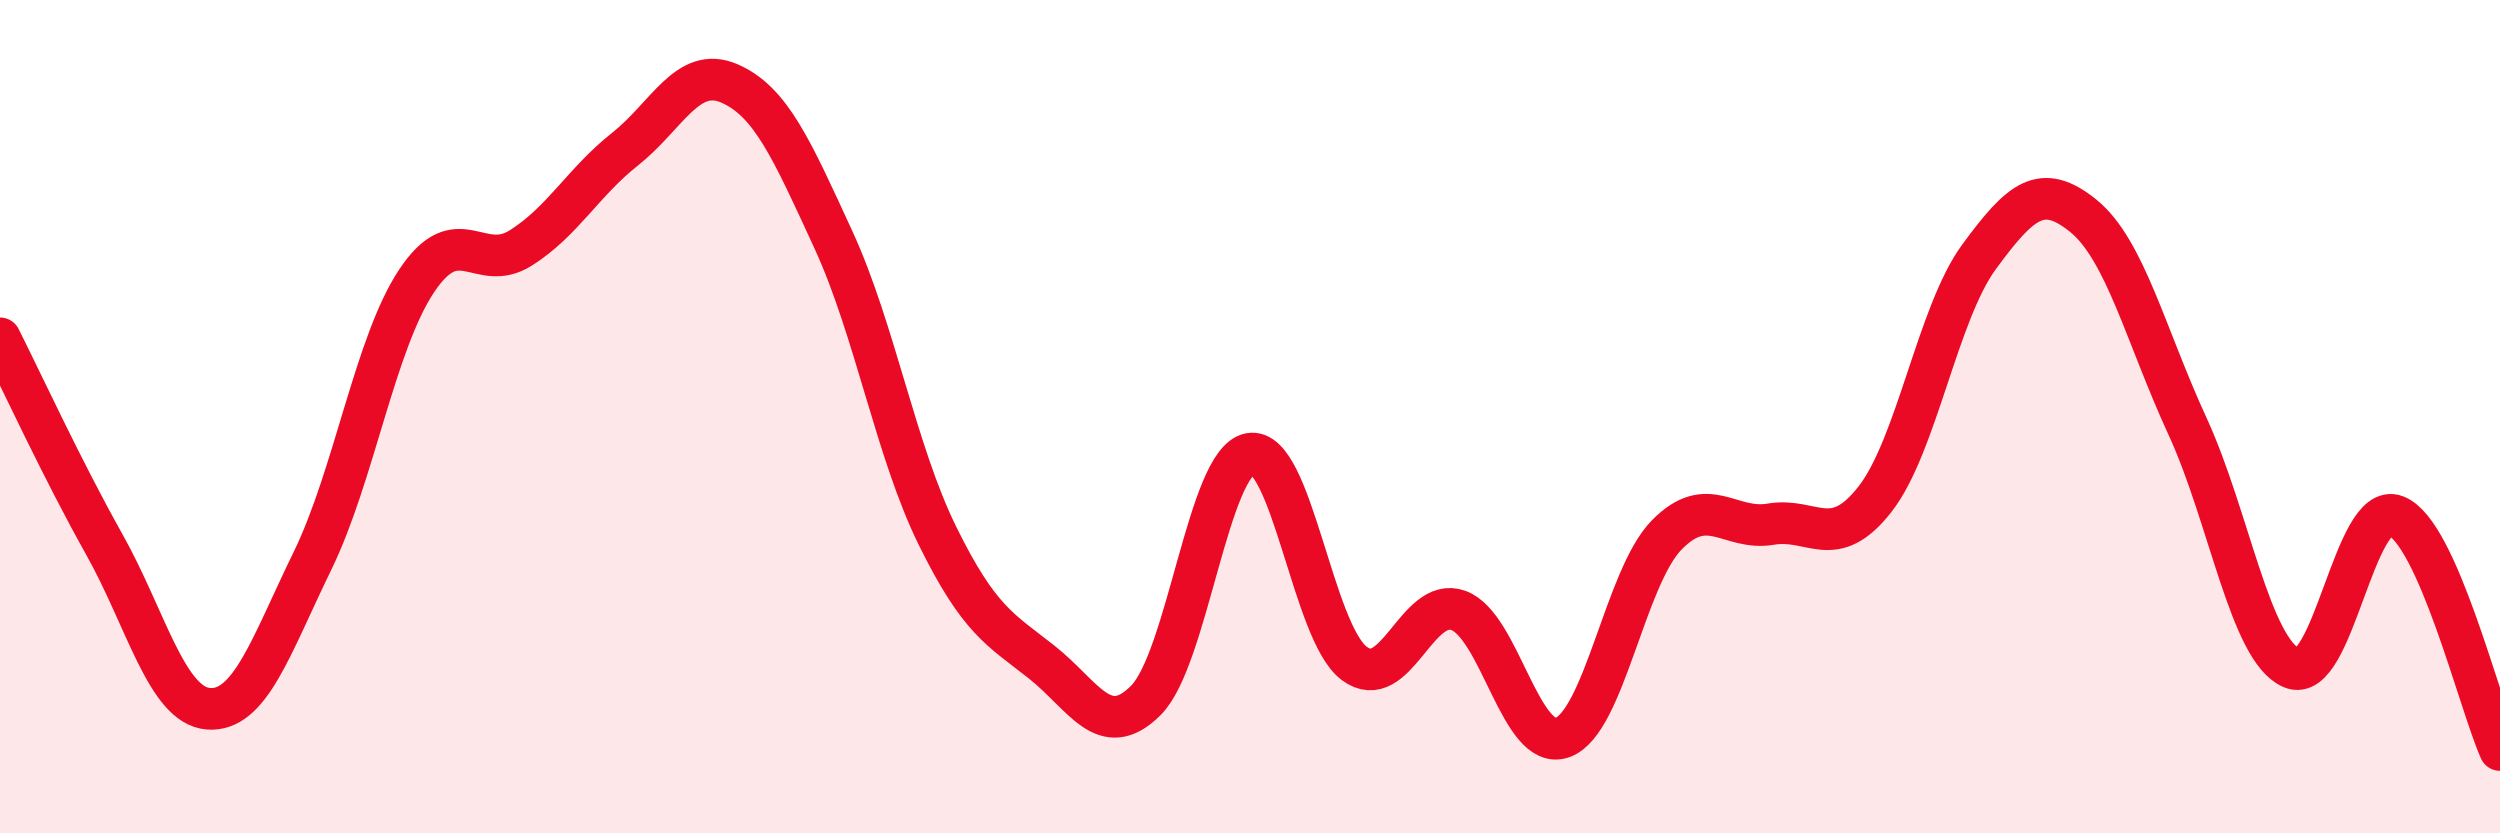
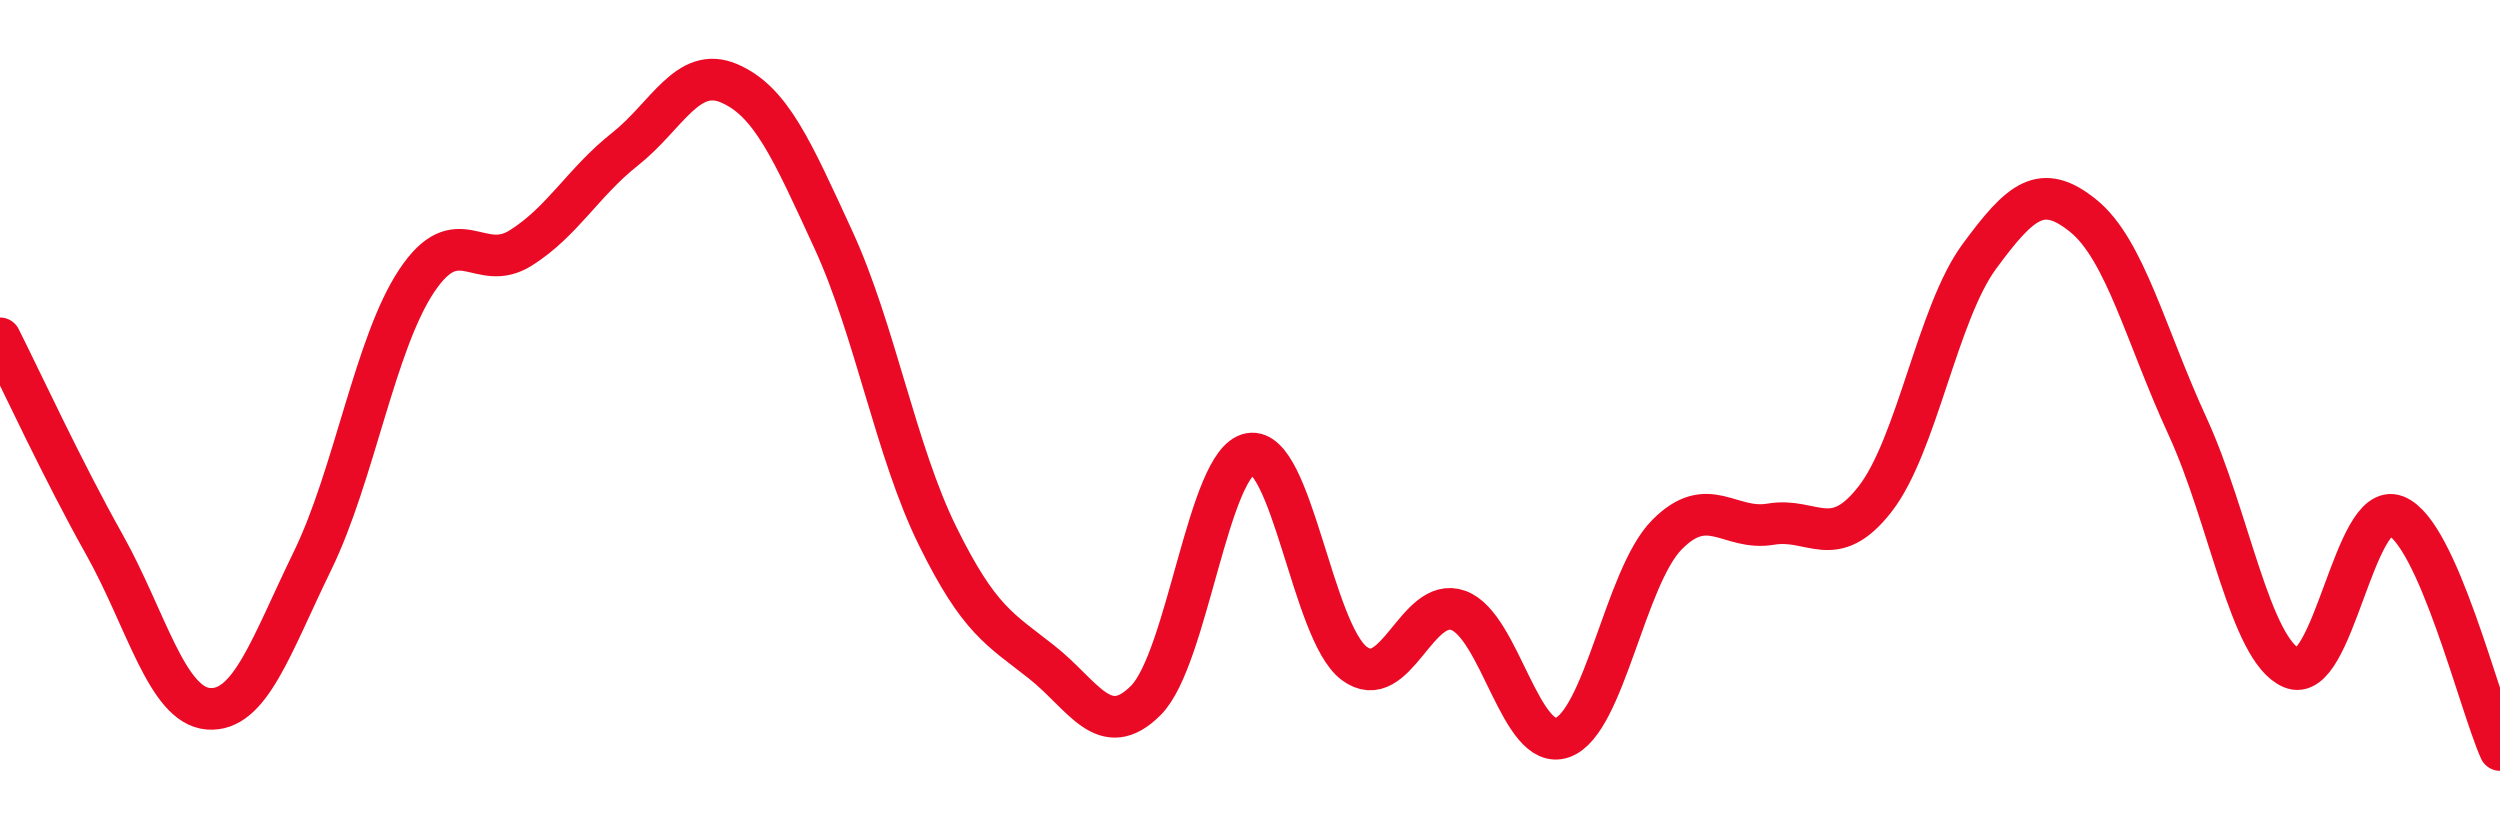
<svg xmlns="http://www.w3.org/2000/svg" width="60" height="20" viewBox="0 0 60 20">
-   <path d="M 0,8.12 C 0.5,9.11 1.5,11.28 2.5,13.06 C 3.5,14.84 4,16.93 5,17.01 C 6,17.09 6.5,15.51 7.5,13.46 C 8.5,11.41 9,8.24 10,6.74 C 11,5.24 11.5,6.58 12.5,5.95 C 13.5,5.32 14,4.37 15,3.58 C 16,2.79 16.5,1.57 17.5,2 C 18.5,2.43 19,3.58 20,5.75 C 21,7.92 21.5,10.83 22.5,12.86 C 23.5,14.89 24,15.1 25,15.89 C 26,16.68 26.5,17.81 27.5,16.81 C 28.5,15.81 29,11.07 30,10.89 C 31,10.71 31.5,15.17 32.5,15.92 C 33.5,16.67 34,14.29 35,14.65 C 36,15.01 36.5,18.06 37.5,17.7 C 38.5,17.34 39,13.86 40,12.84 C 41,11.82 41.5,12.75 42.5,12.58 C 43.5,12.41 44,13.26 45,11.98 C 46,10.7 46.5,7.52 47.5,6.16 C 48.5,4.8 49,4.37 50,5.18 C 51,5.99 51.5,8.06 52.5,10.23 C 53.5,12.4 54,15.6 55,16.03 C 56,16.46 56.5,11.99 57.5,12.38 C 58.5,12.77 59.5,16.88 60,18L60 20L0 20Z" fill="#EB0A25" opacity="0.1" stroke-linecap="round" stroke-linejoin="round" />
  <path d="M 0,8.12 C 0.5,9.11 1.5,11.28 2.5,13.06 C 3.5,14.84 4,16.93 5,17.01 C 6,17.09 6.5,15.51 7.5,13.46 C 8.5,11.41 9,8.24 10,6.74 C 11,5.24 11.5,6.58 12.5,5.95 C 13.5,5.32 14,4.37 15,3.58 C 16,2.79 16.5,1.57 17.5,2 C 18.5,2.43 19,3.58 20,5.75 C 21,7.92 21.5,10.83 22.5,12.86 C 23.5,14.89 24,15.1 25,15.89 C 26,16.68 26.5,17.81 27.5,16.81 C 28.5,15.81 29,11.07 30,10.89 C 31,10.71 31.5,15.17 32.5,15.92 C 33.5,16.67 34,14.29 35,14.65 C 36,15.01 36.5,18.06 37.5,17.7 C 38.5,17.34 39,13.86 40,12.84 C 41,11.82 41.5,12.75 42.5,12.58 C 43.5,12.41 44,13.26 45,11.98 C 46,10.7 46.5,7.52 47.5,6.16 C 48.5,4.8 49,4.37 50,5.18 C 51,5.99 51.5,8.06 52.5,10.23 C 53.5,12.4 54,15.6 55,16.03 C 56,16.46 56.5,11.99 57.5,12.38 C 58.5,12.77 59.5,16.88 60,18" stroke="#EB0A25" stroke-width="1" fill="none" stroke-linecap="round" stroke-linejoin="round" />
</svg>